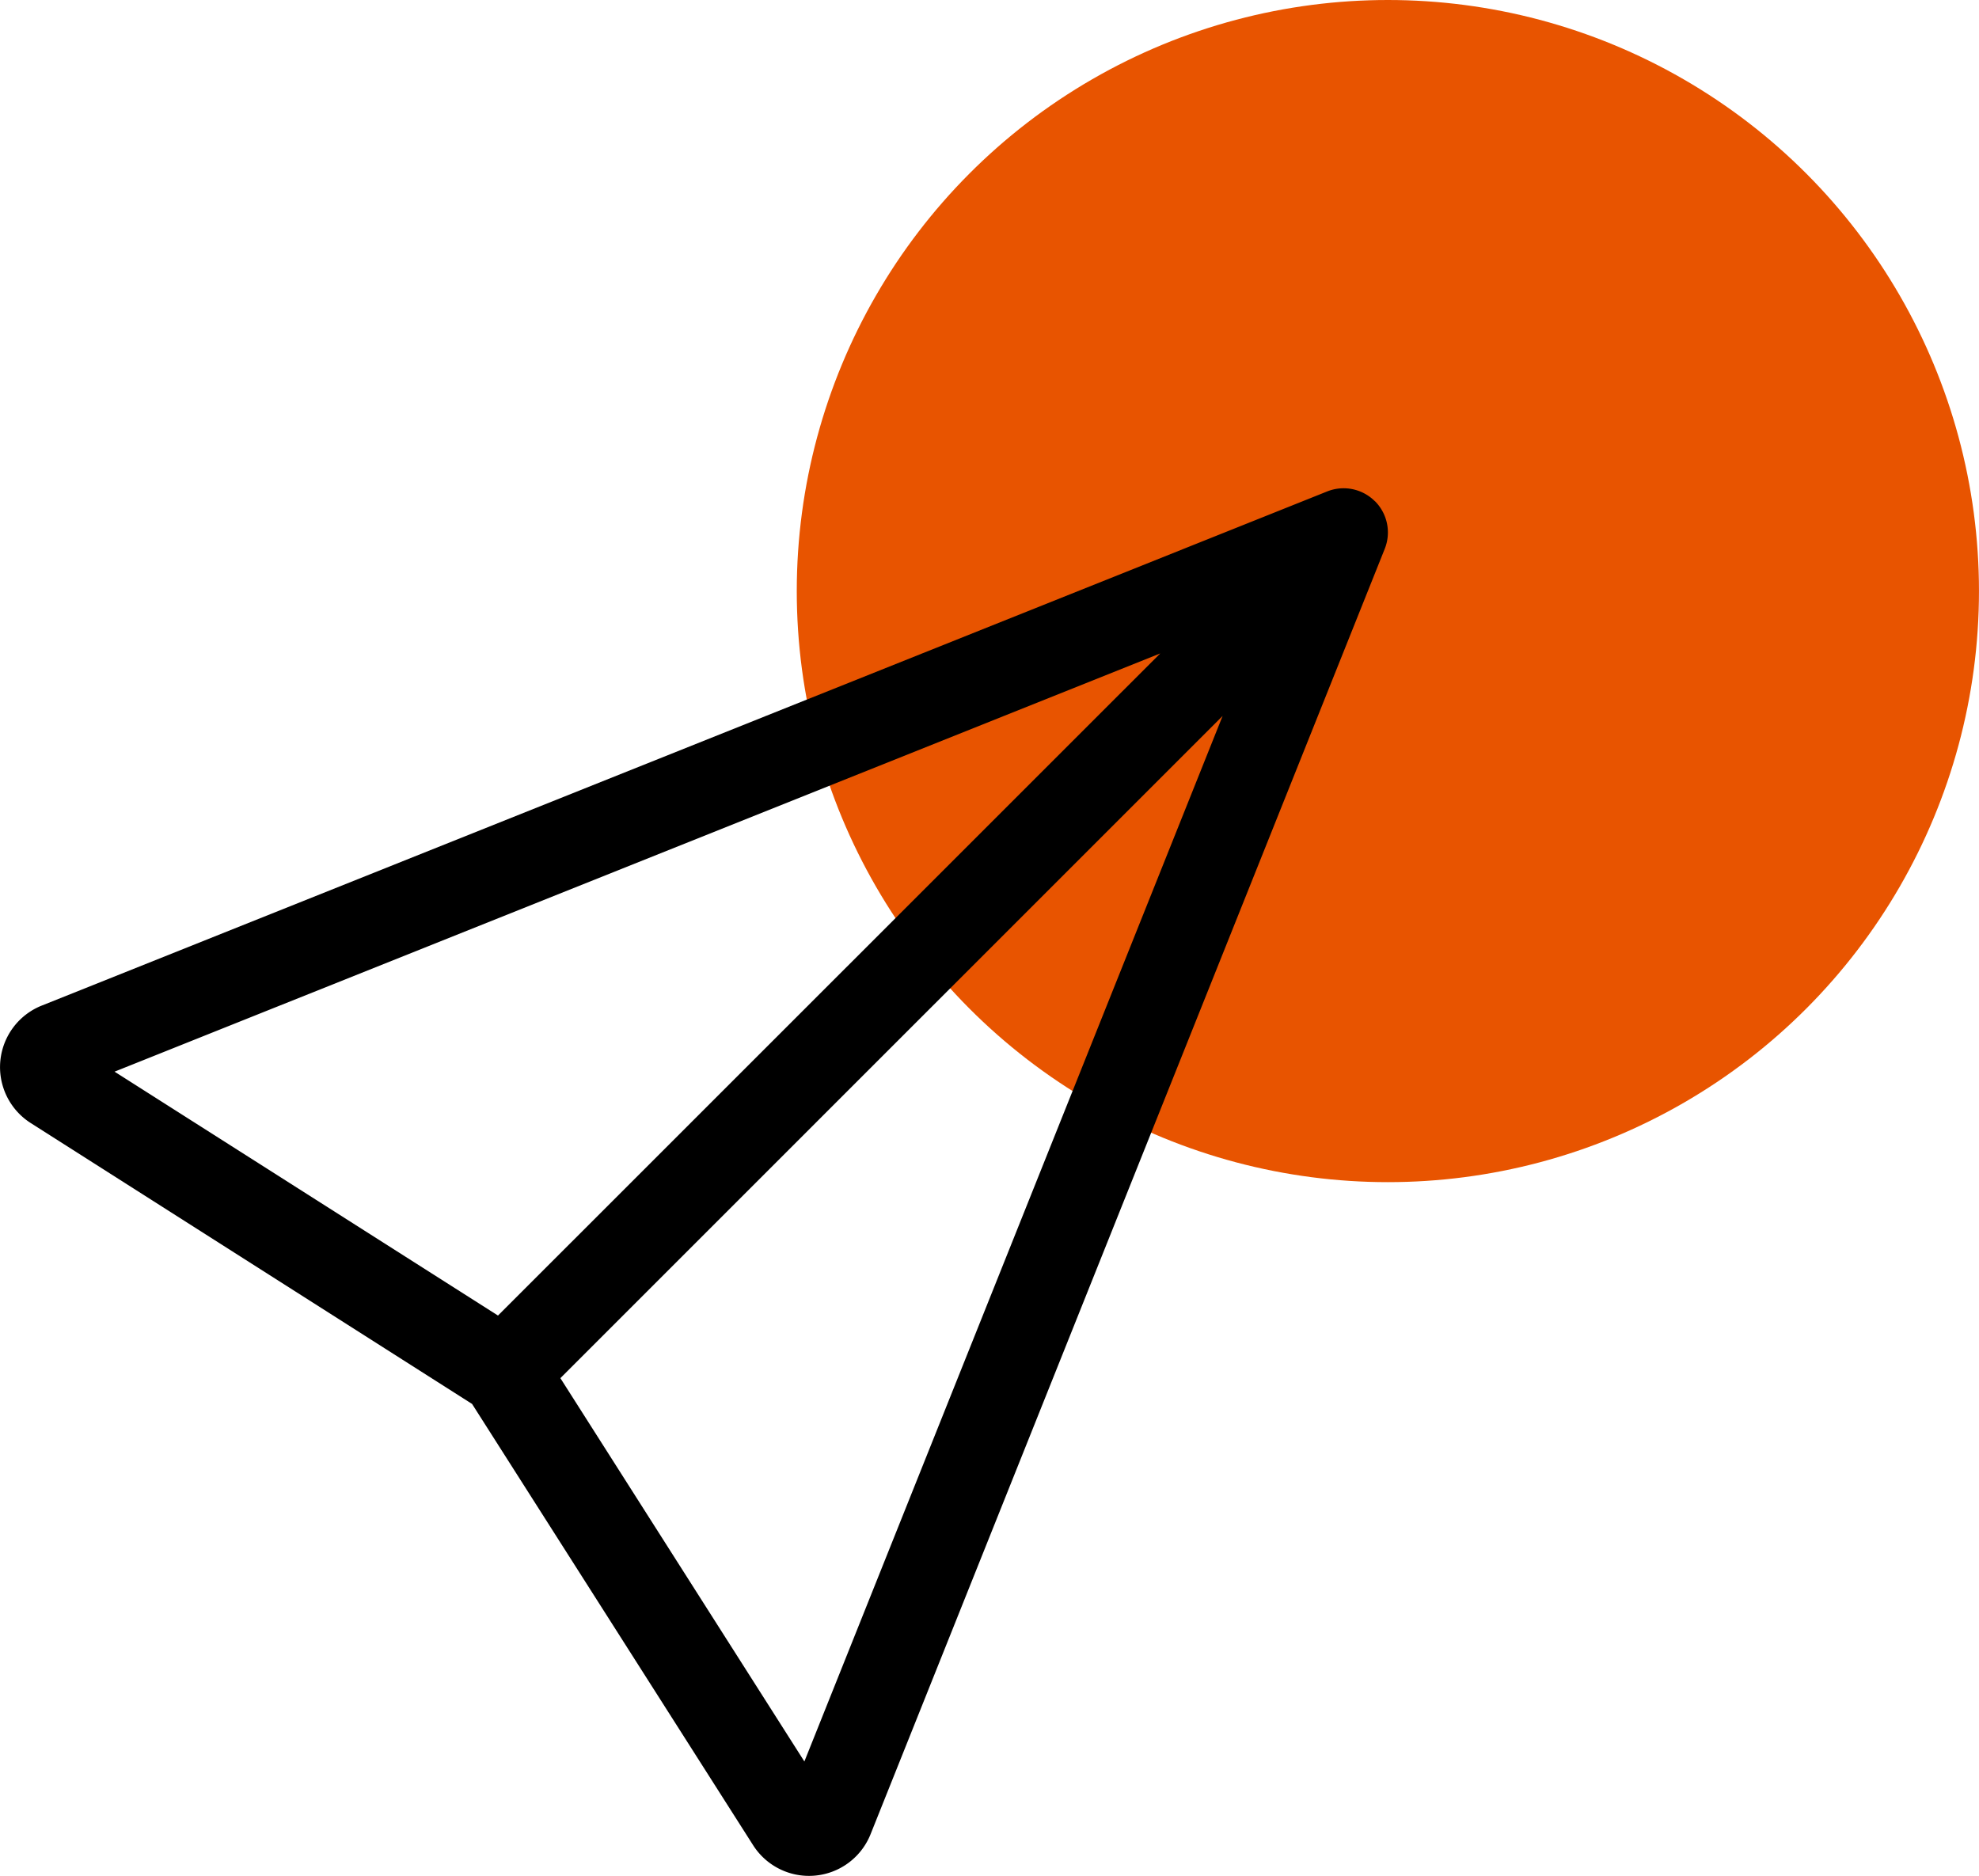
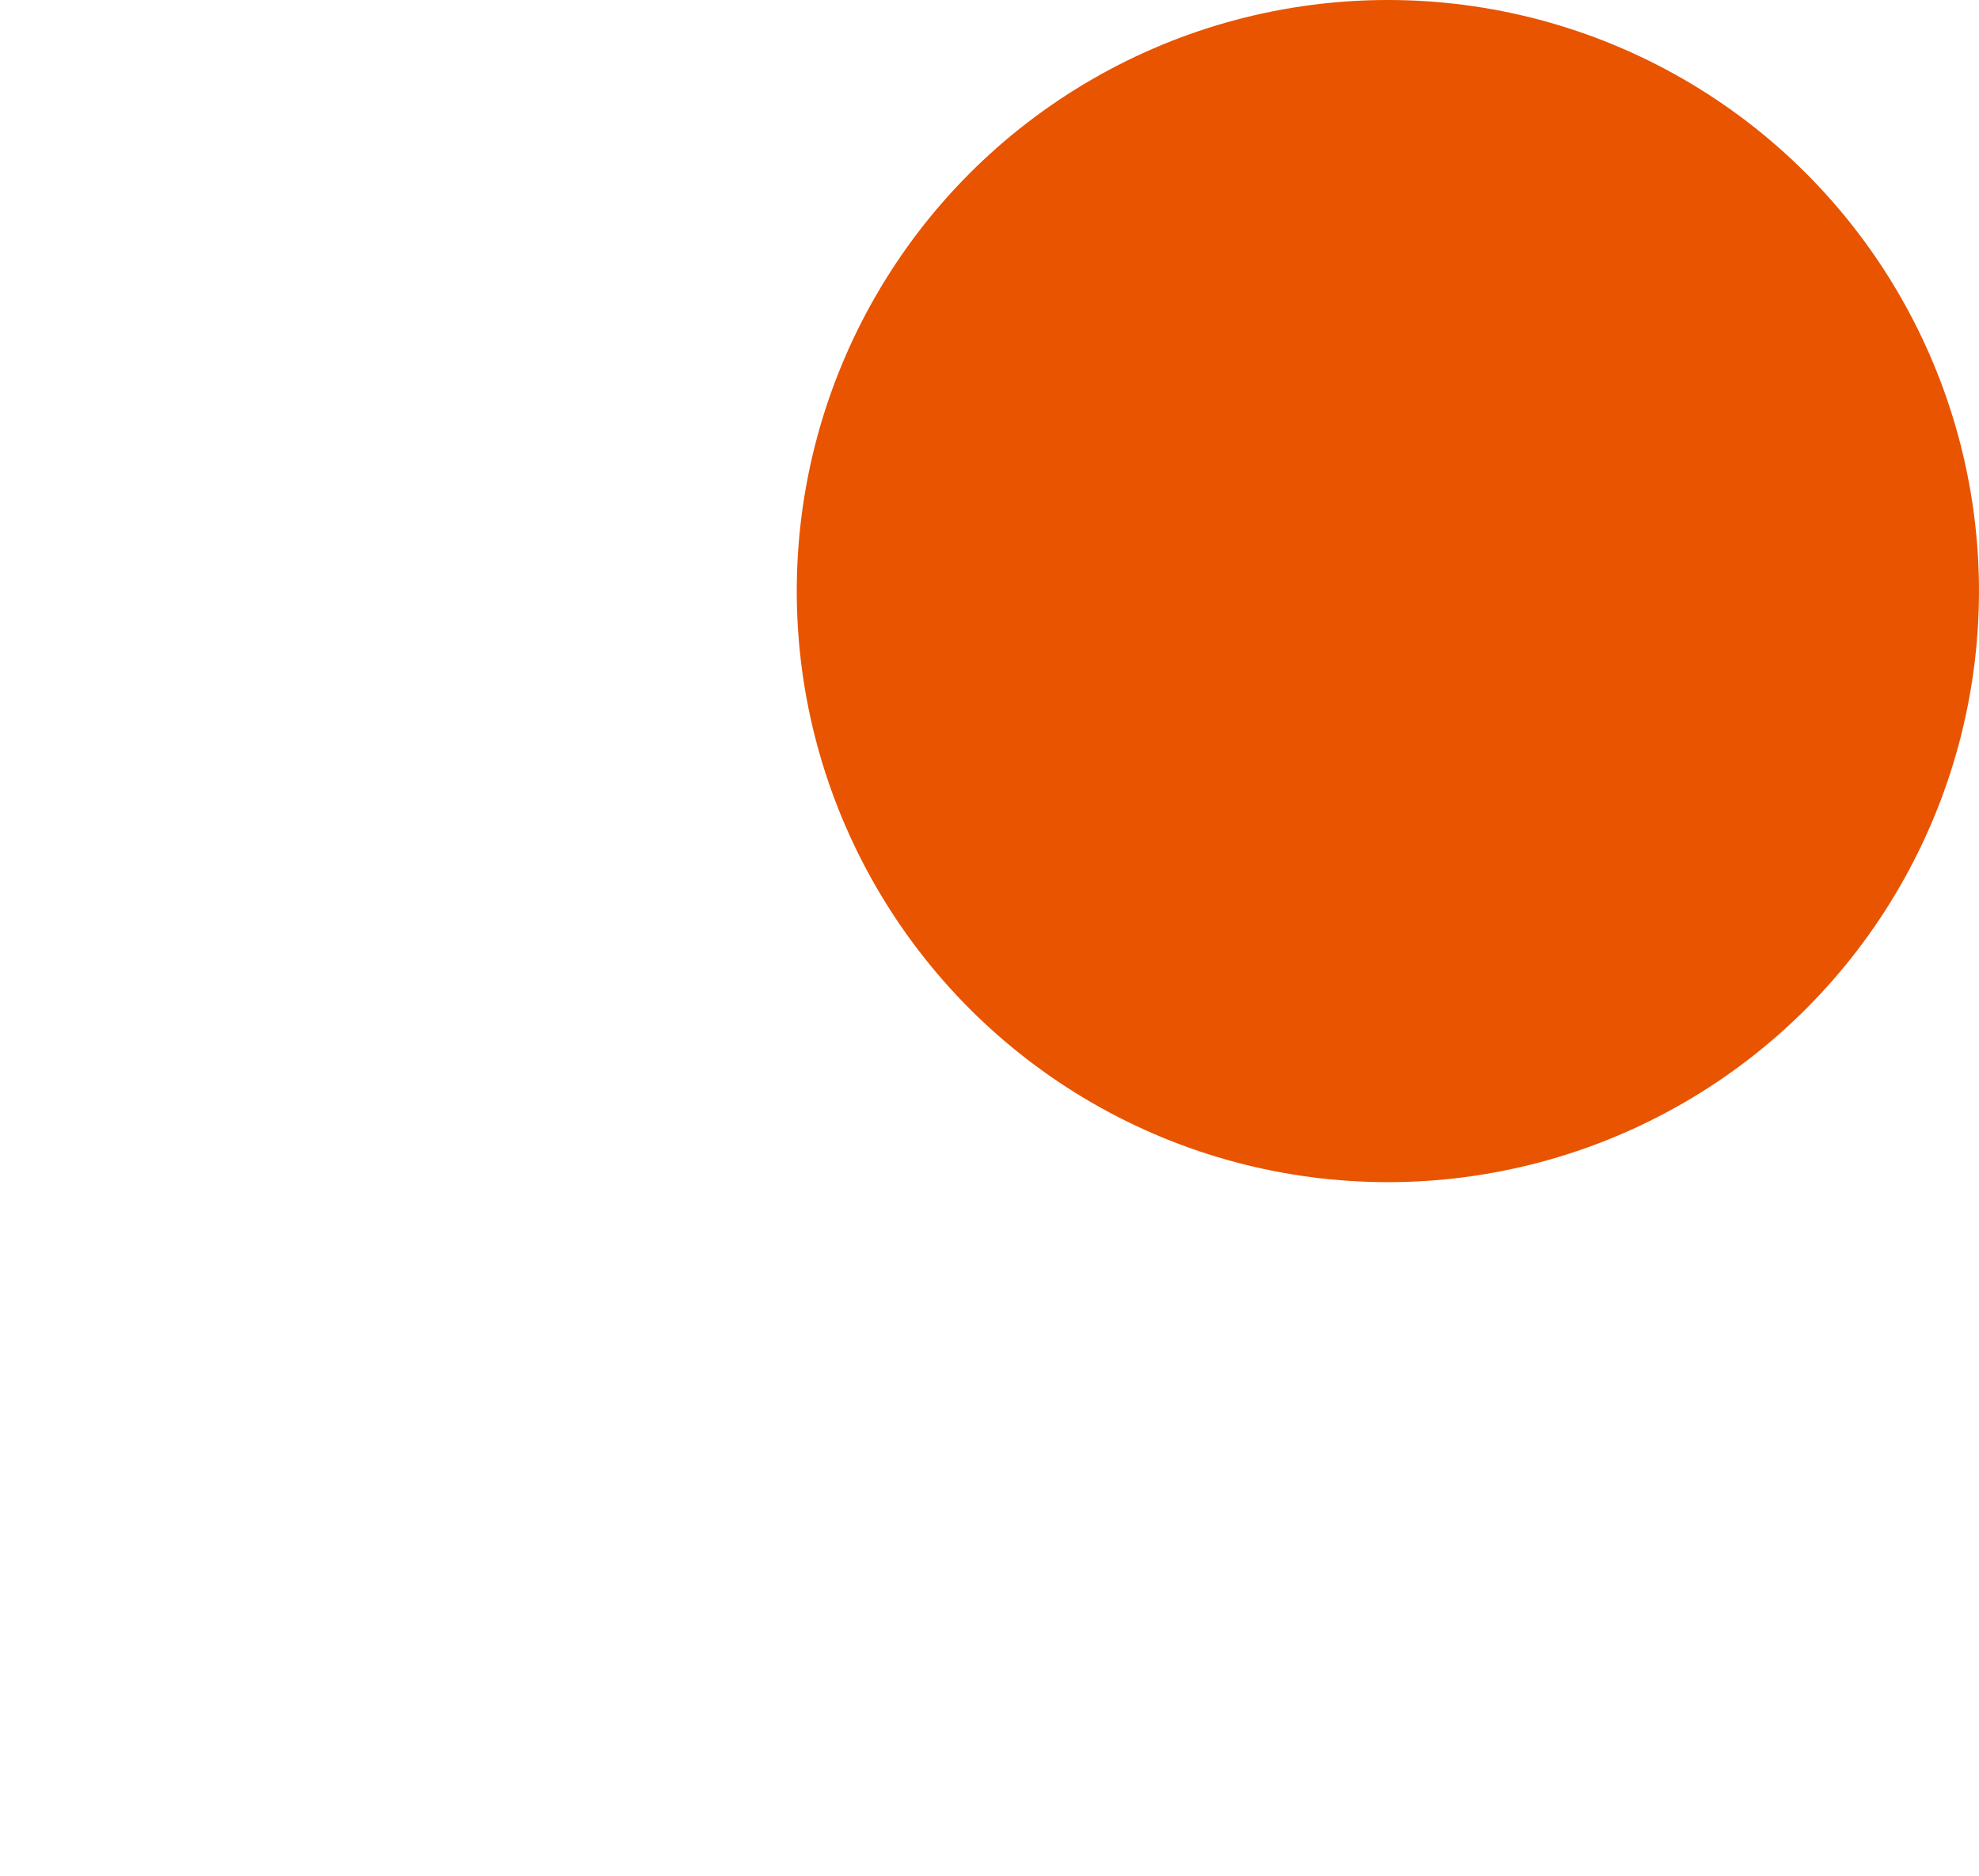
<svg xmlns="http://www.w3.org/2000/svg" width="76.98" height="72.977" viewBox="0 0 76.98 72.977">
  <g id="组_141" data-name="组 141" transform="translate(-316.5 -5004.439)">
    <circle id="椭圆_92" data-name="椭圆 92" cx="22.993" cy="22.993" r="22.993" transform="translate(347.493 5004.439)" fill="#e85400" />
    <g id="send" transform="translate(312.963 5023.427)">
      <g id="组_137" data-name="组 137" transform="translate(3.537 0.01)">
-         <path id="路径_3892" data-name="路径 3892" d="M57.021.509A1.719,1.719,0,0,1,57.4,2.365l-20,50a2.578,2.578,0,0,1-4.568.426L21.9,35.626,4.734,24.7A2.578,2.578,0,0,1,5.16,20.13l50-20a1.719,1.719,0,0,1,1.856.378ZM25.335,34.622l9.491,14.912L51.095,8.862ZM48.665,6.432,7.993,22.7l14.915,9.487L48.668,6.432Z" transform="translate(-3.537 -0.01)" />
-       </g>
+         </g>
    </g>
  </g>
</svg>